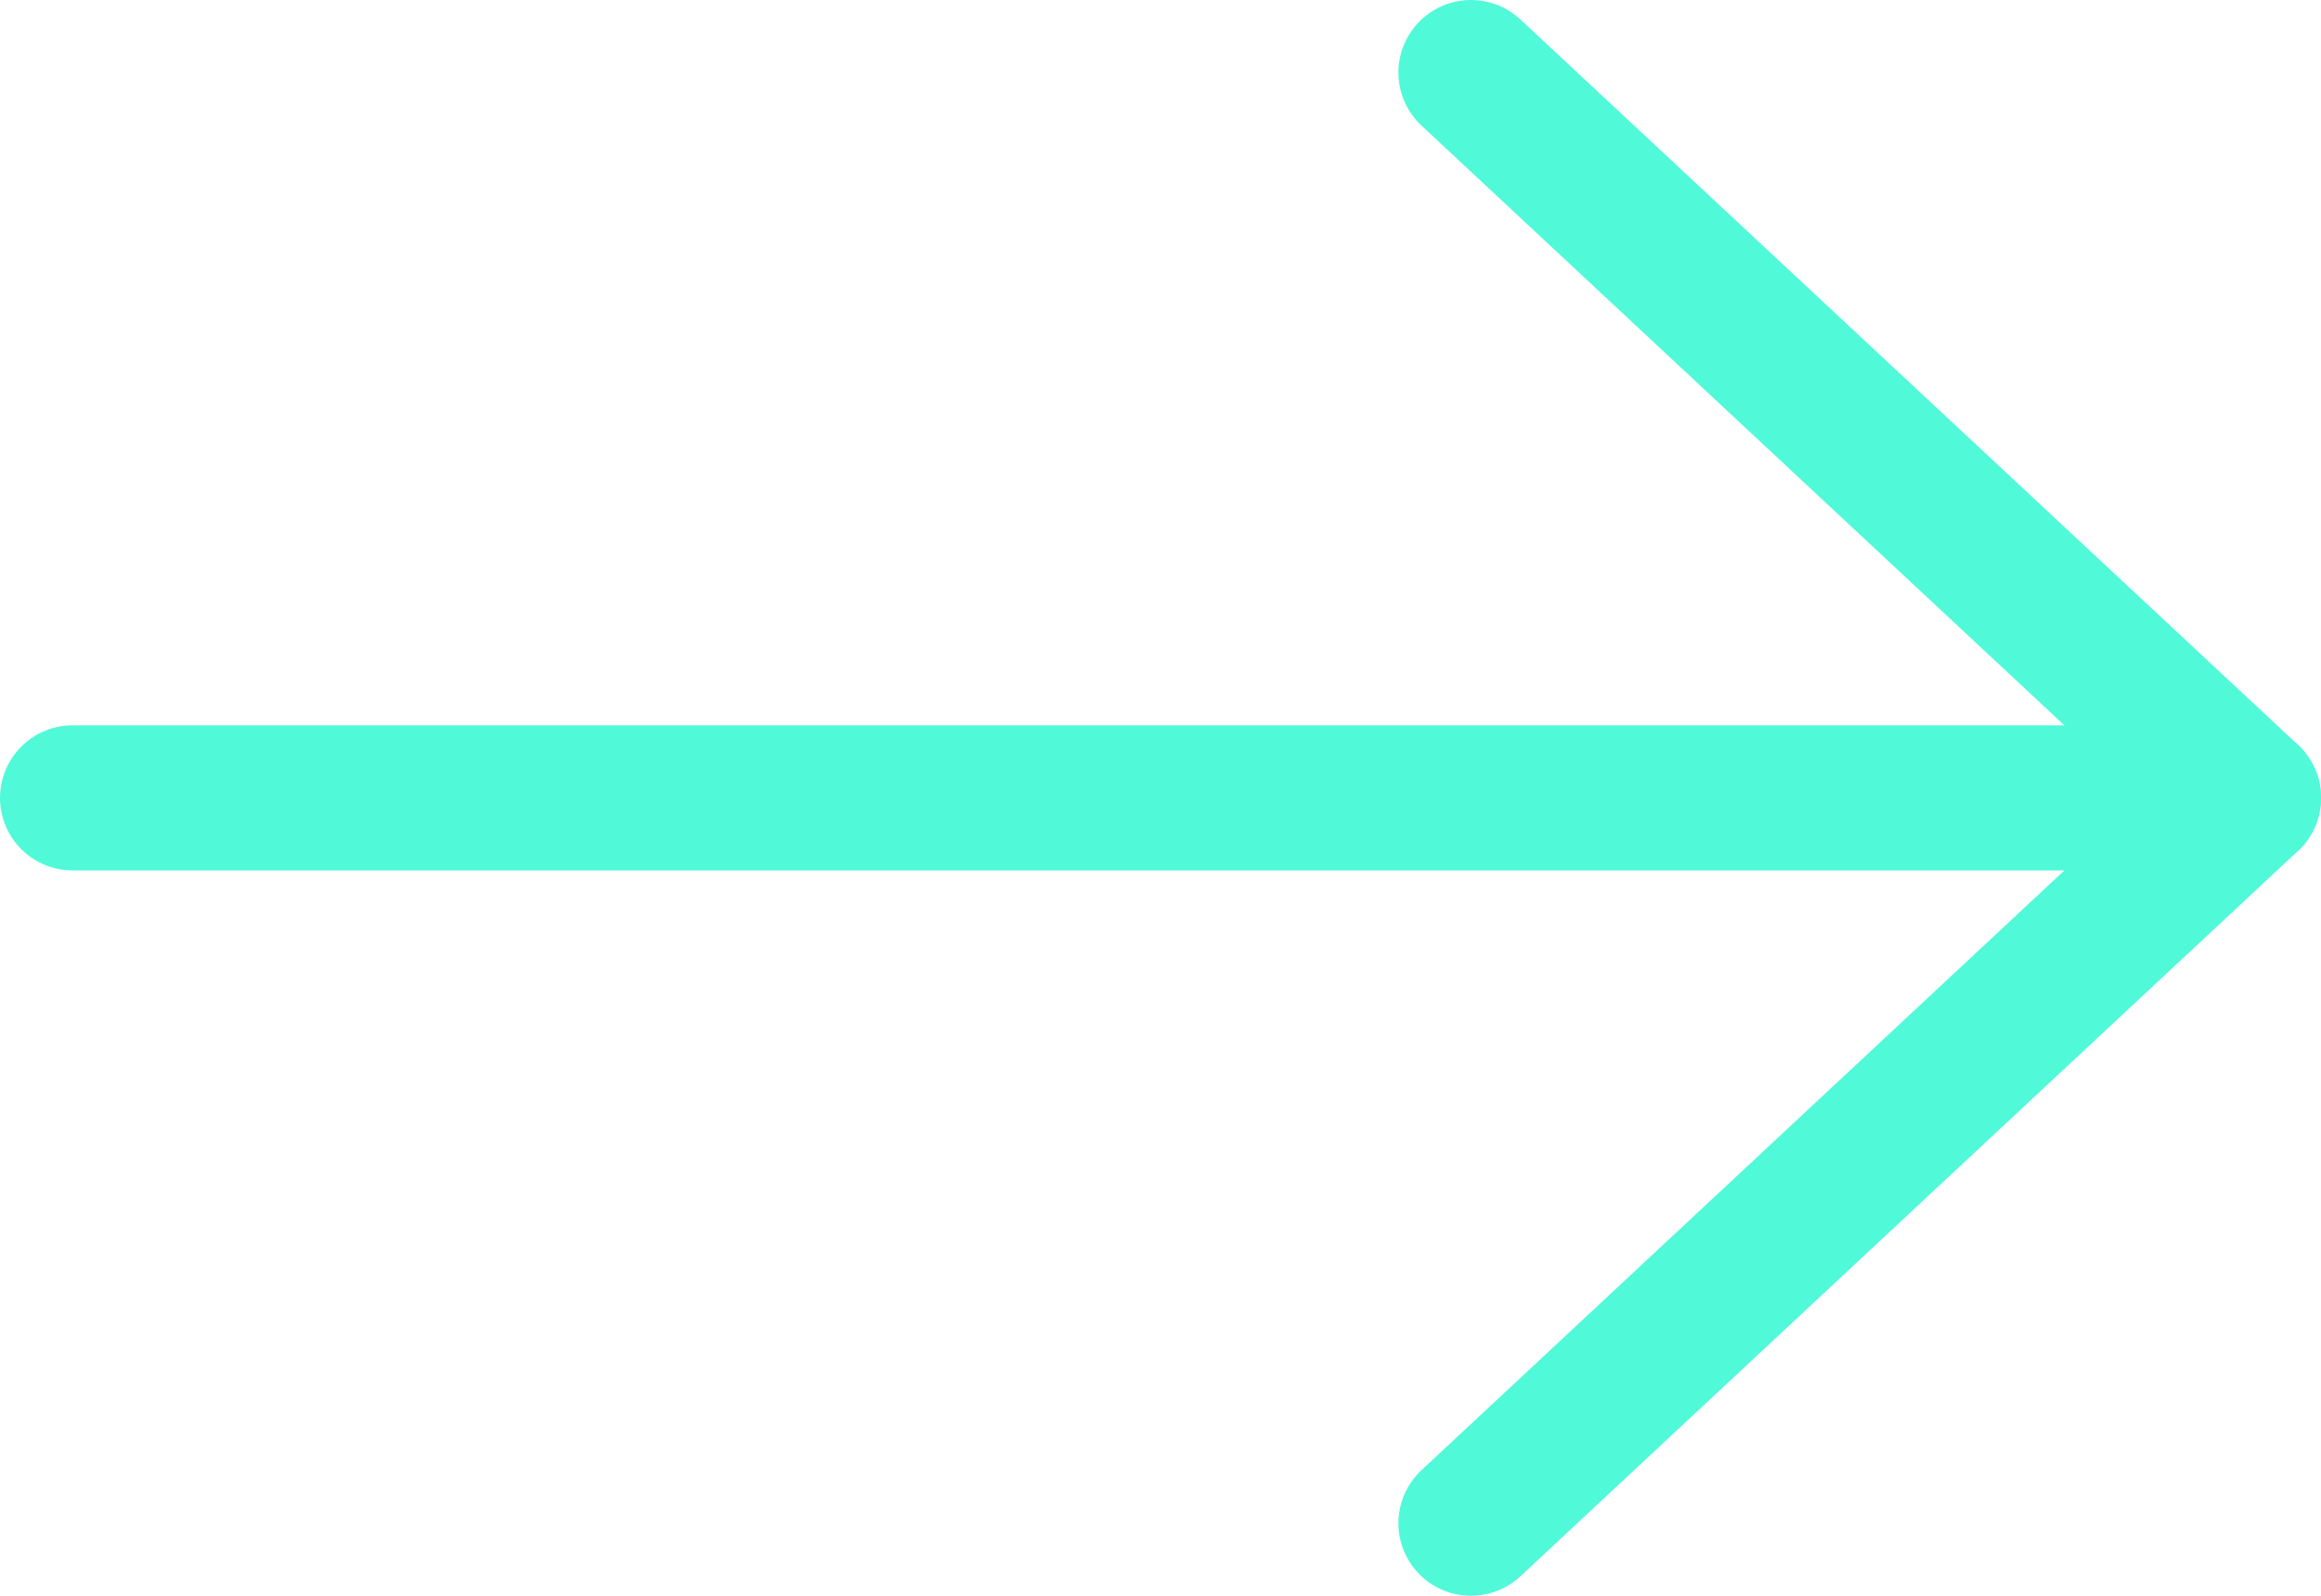
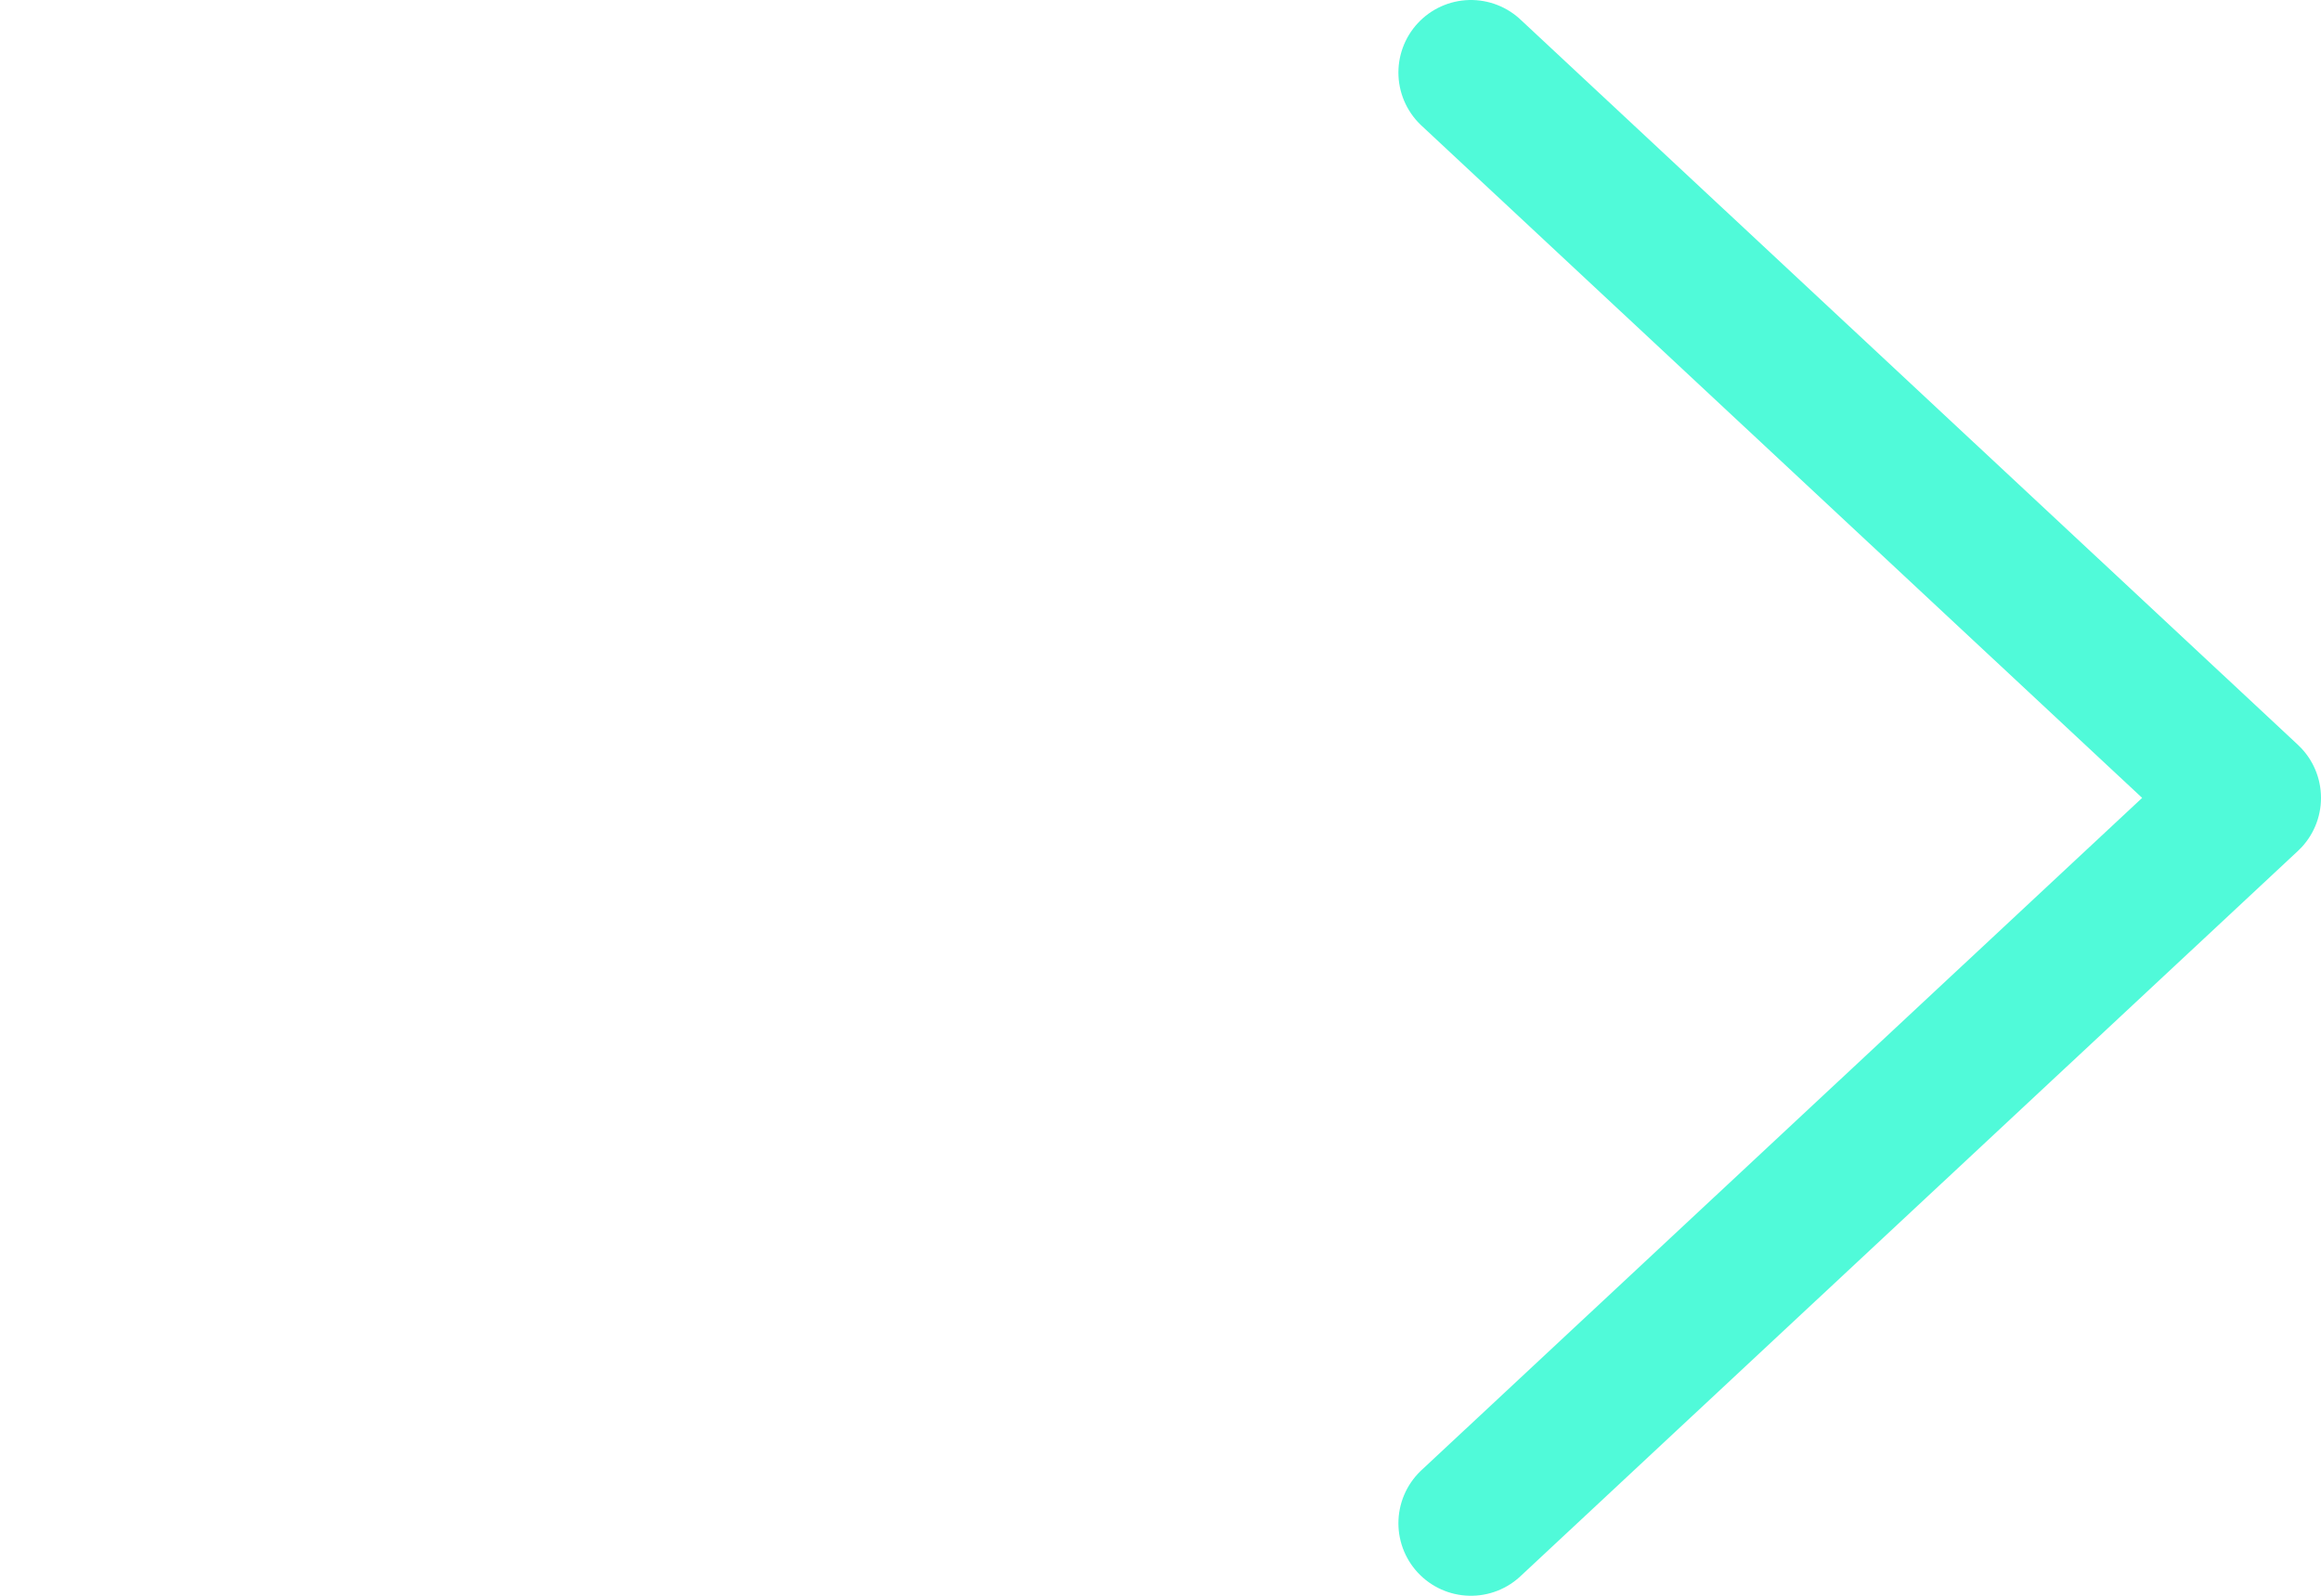
<svg xmlns="http://www.w3.org/2000/svg" viewBox="0 0 16 11">
  <defs>
    <style>
      .cls-1 {
        fill: none;
        stroke: #50fad9;
        stroke-linecap: round;
        stroke-linejoin: round;
      }
    </style>
  </defs>
-   <line class="cls-1" x1=".5" y1="5.5" x2="15.5" y2="5.5" />
  <polyline class="cls-1" points="10.14 .5 15.5 5.5 10.14 10.5" />
</svg>